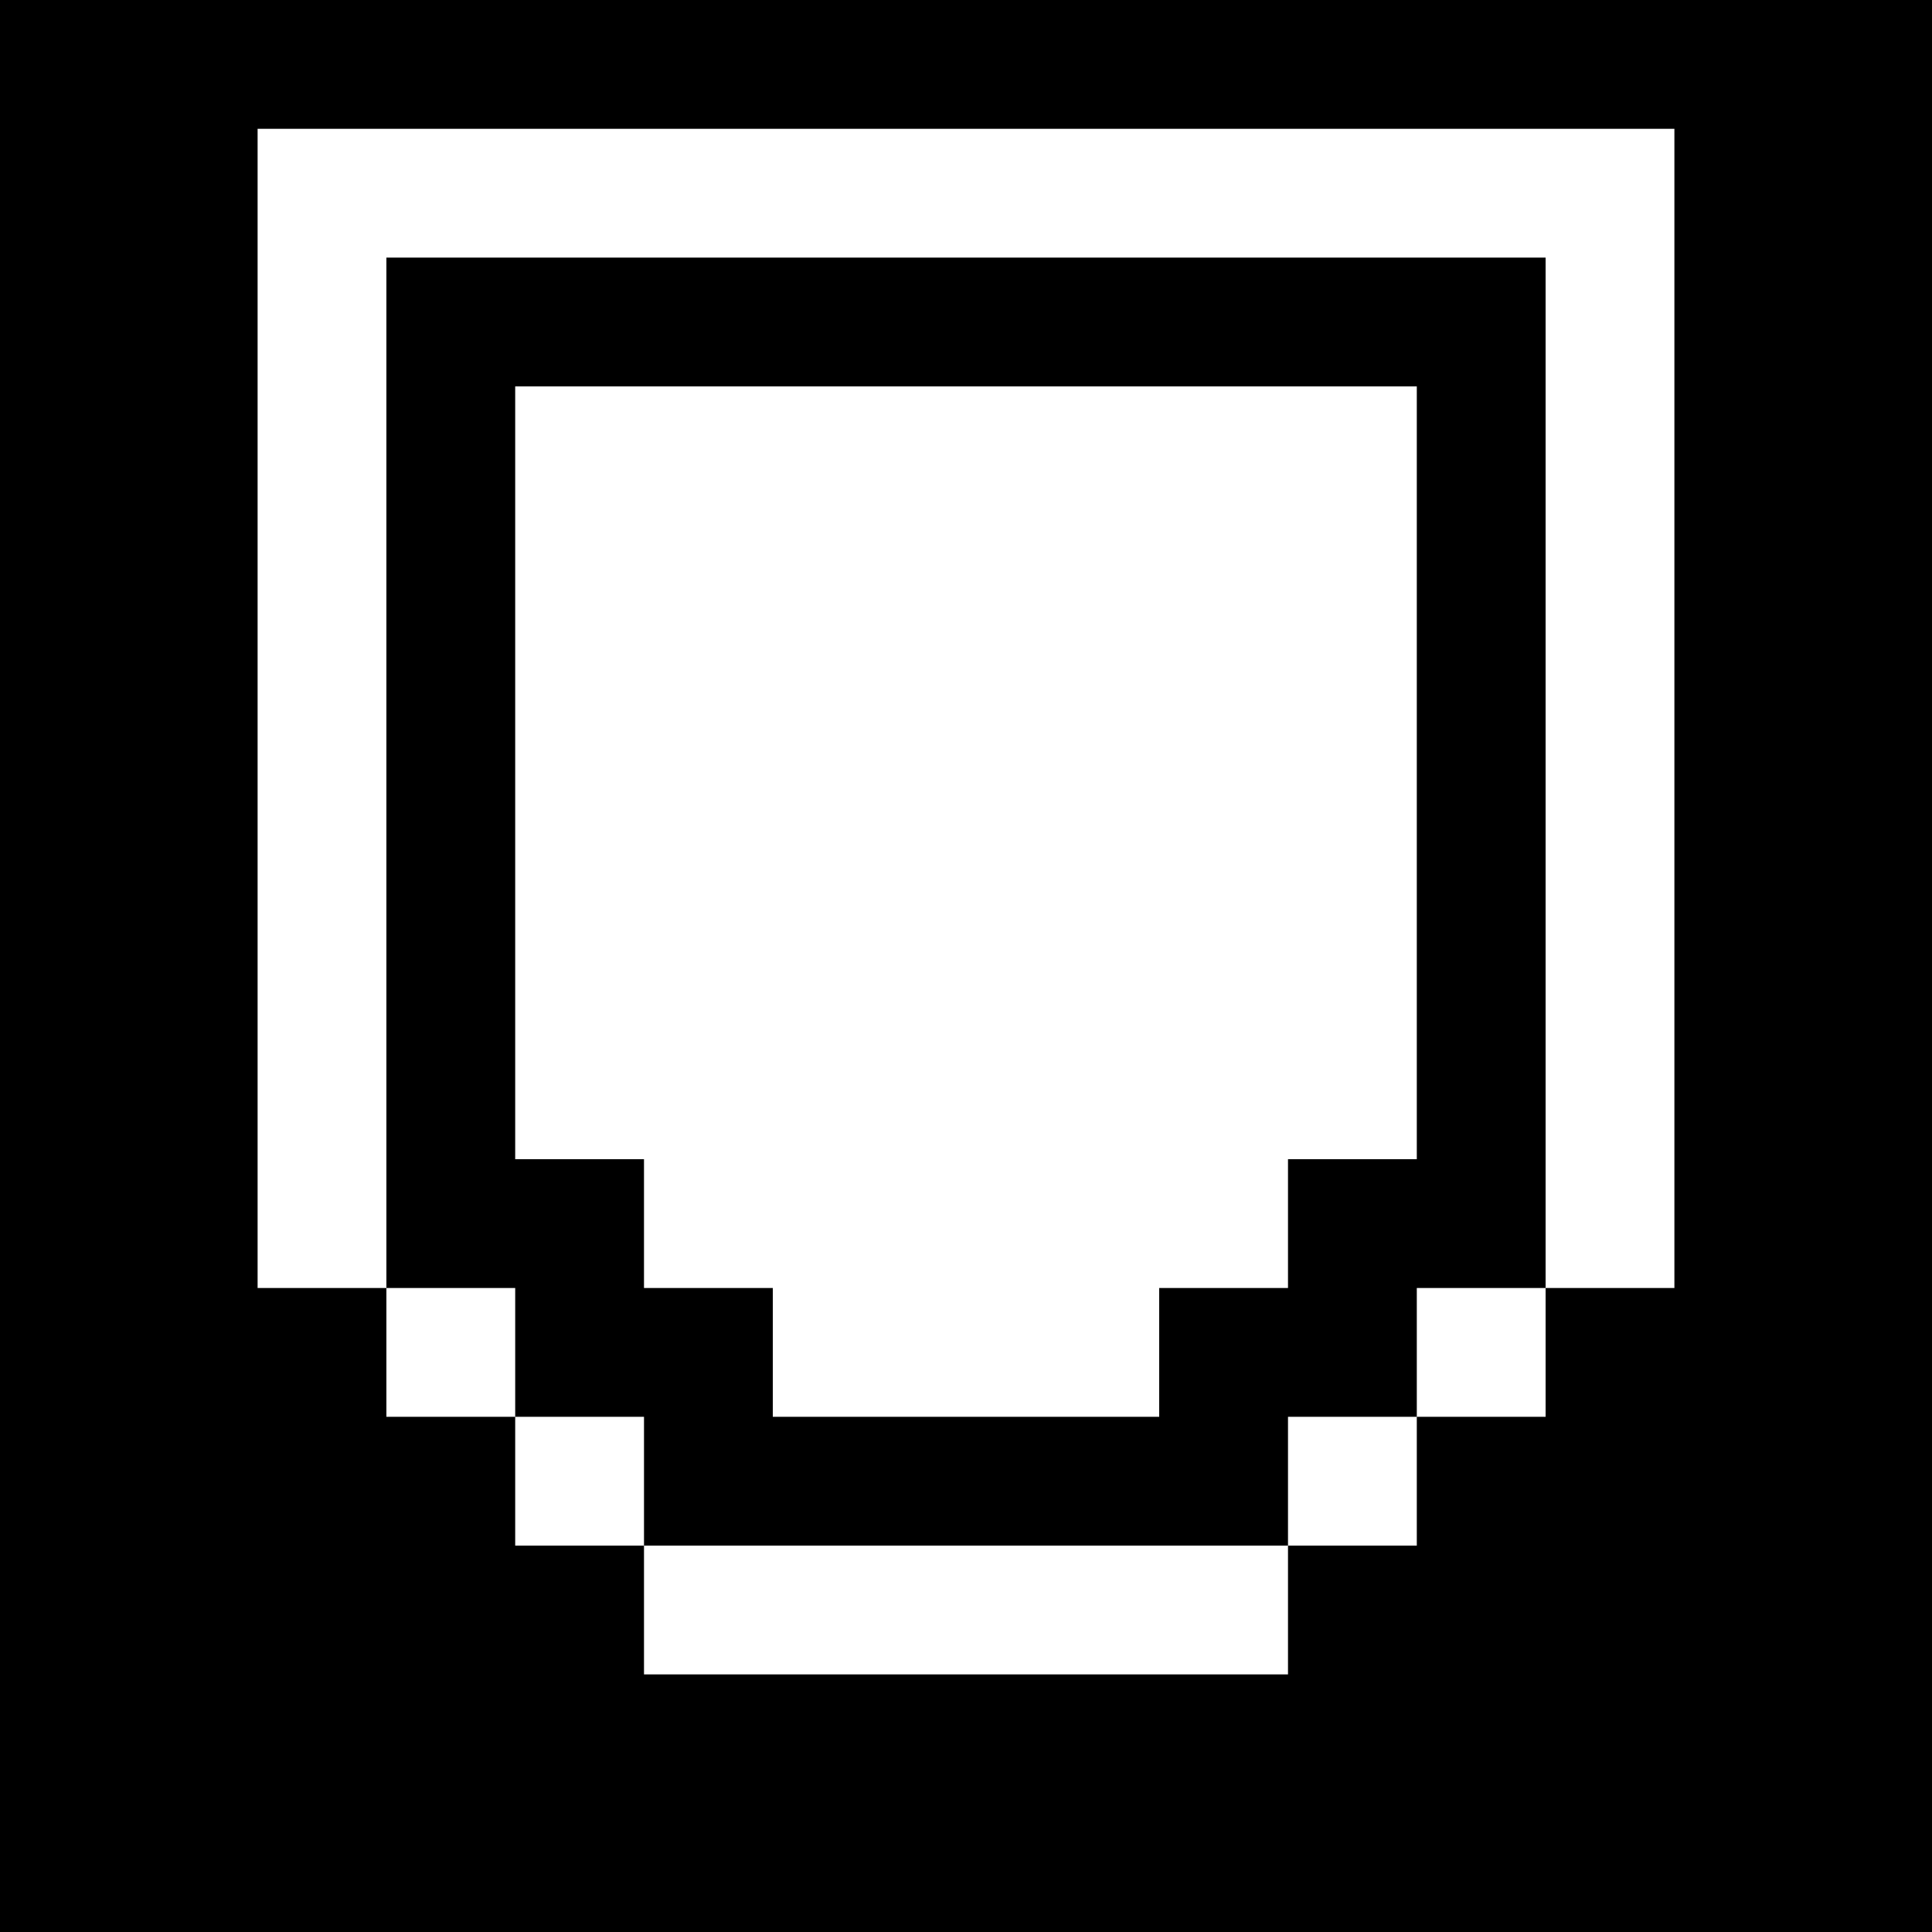
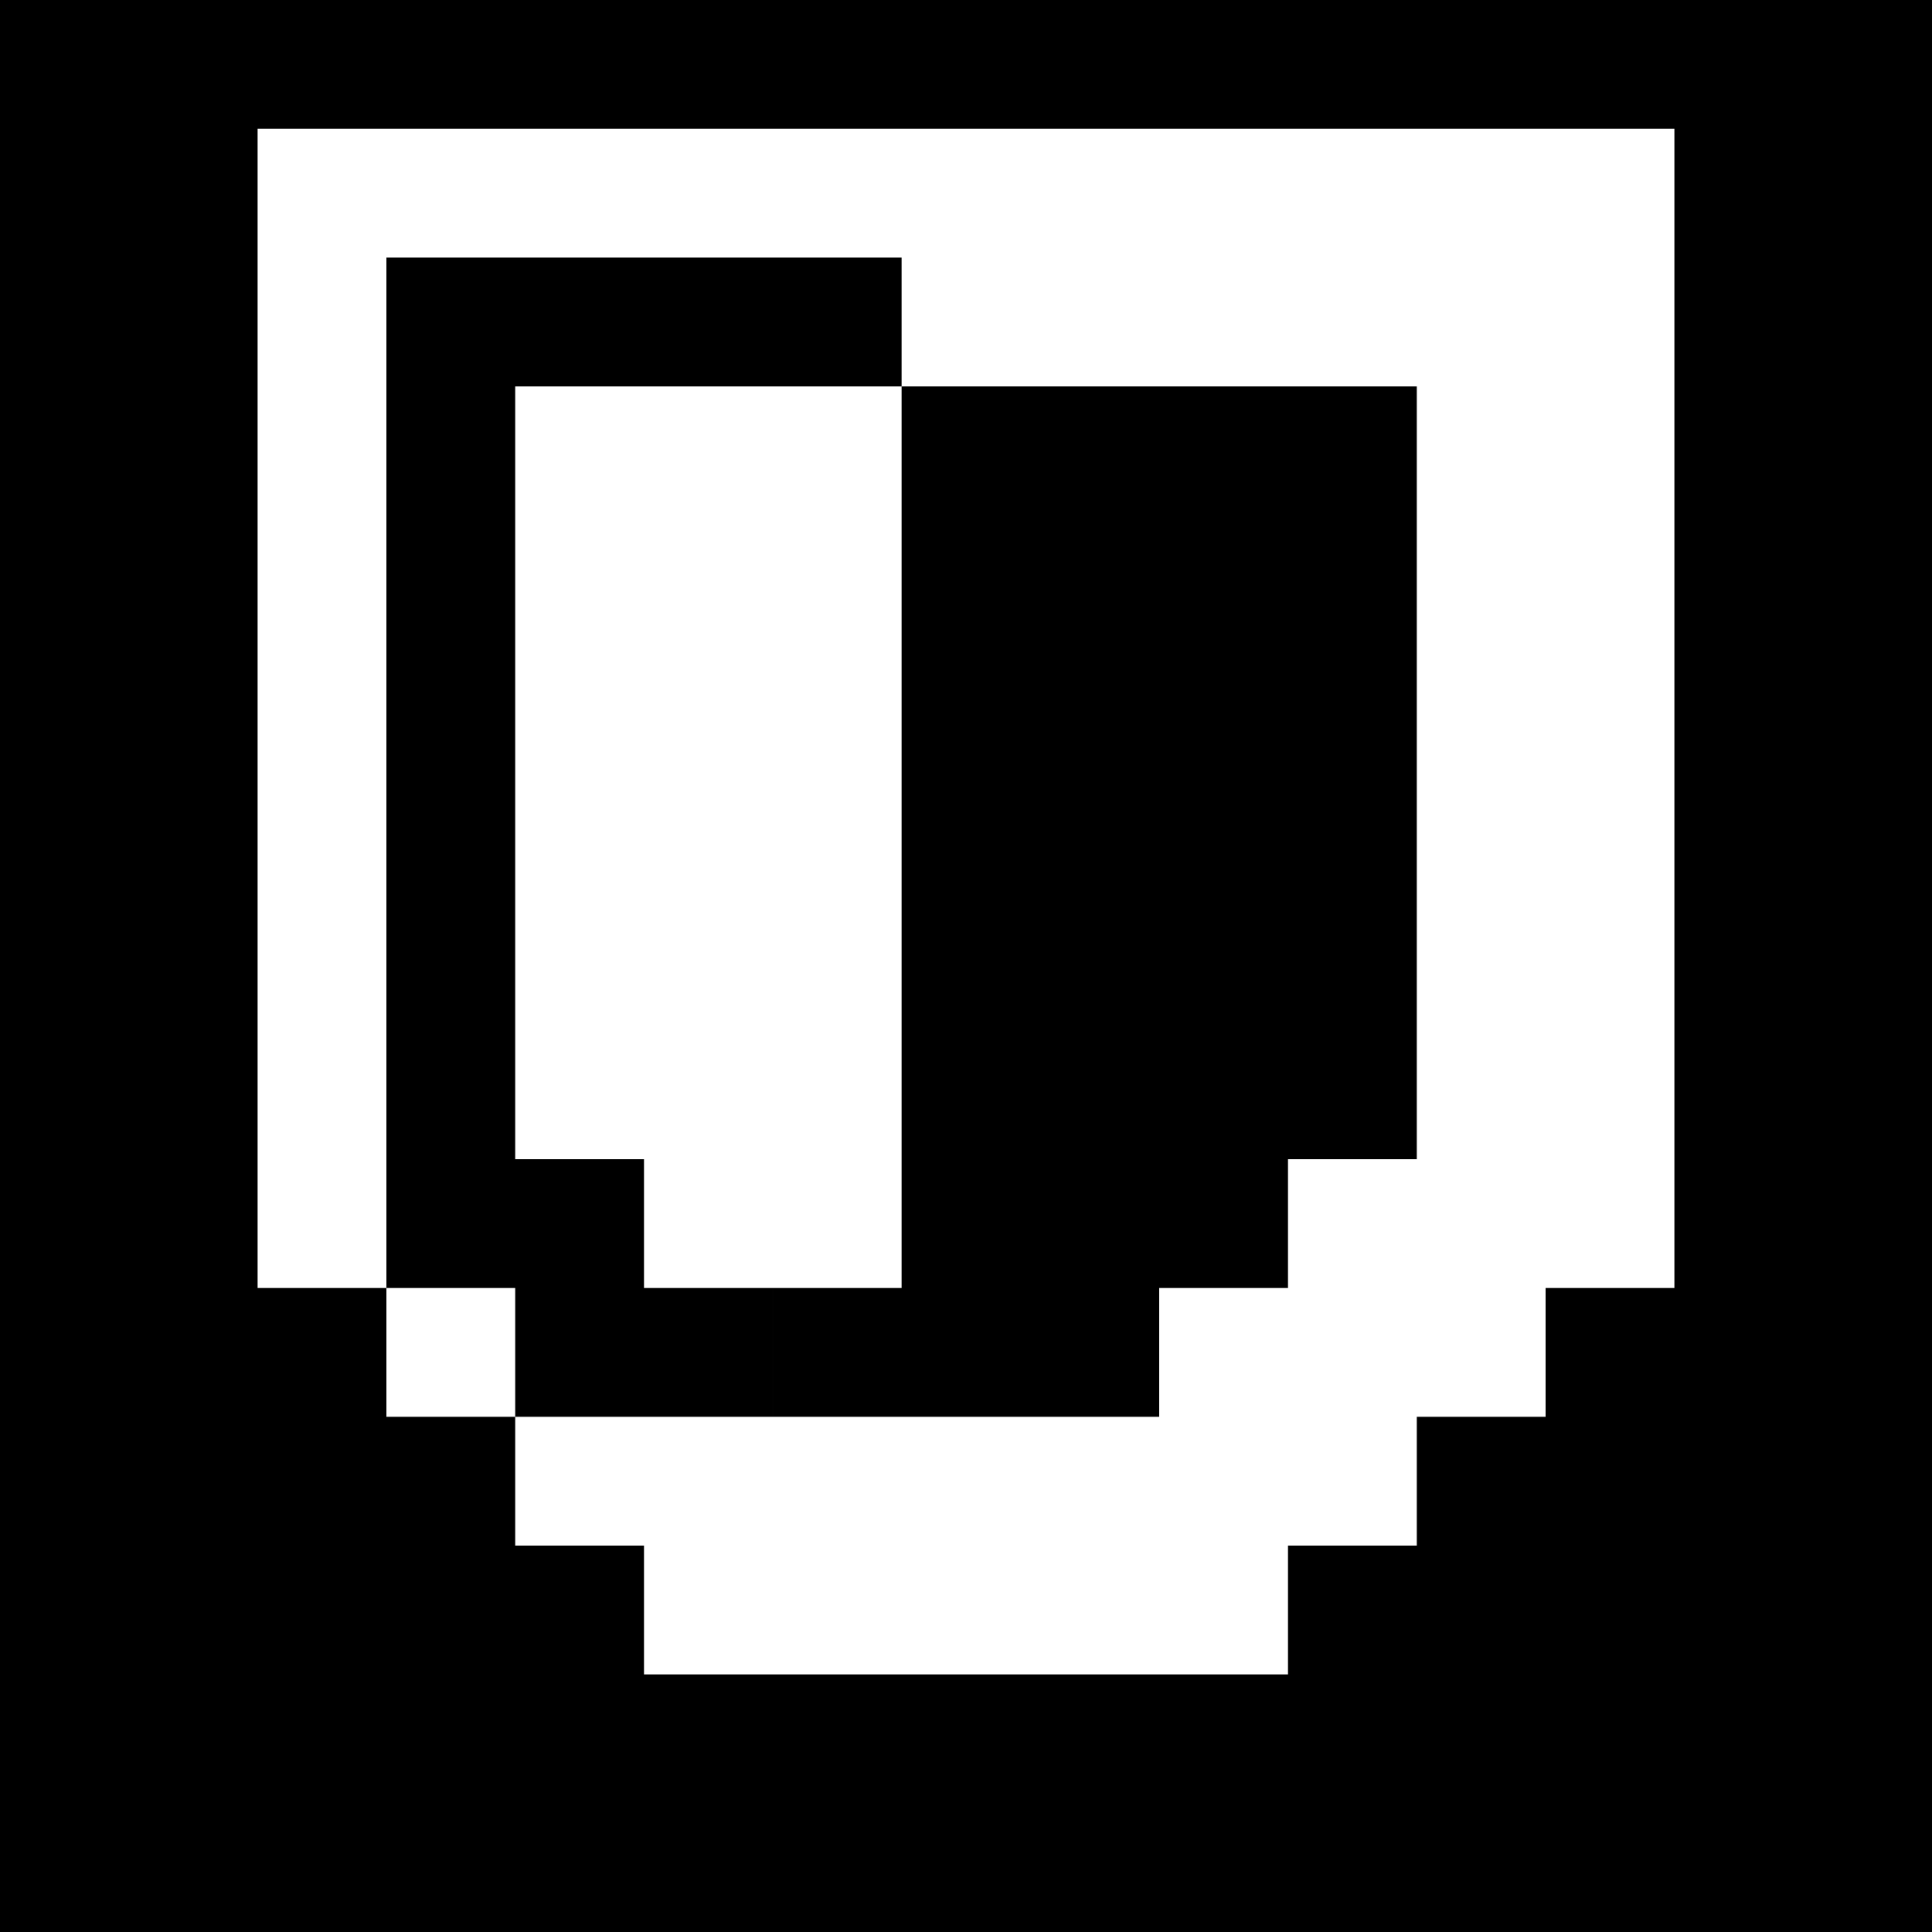
<svg xmlns="http://www.w3.org/2000/svg" version="1" width="60" height="60" viewBox="0 0 45 45">
-   <path d="M22.5 0H0v45h45V0H22.5zm0 3H39v27h-3v3h-3v3h-3v3H15v-3h-3v-3H9v-3H6V3h16.5zm0 3H9v24h3v3h3v3h15v-3h3v-3h3V6H22.5zm0 3H33v18h-3v3h-3v3h-9v-3h-3v-3h-3V9h10.5z" />
+   <path d="M22.5 0H0v45h45V0H22.5zm0 3H39v27h-3v3h-3v3h-3v3H15v-3h-3v-3H9v-3H6V3h16.5zm0 3H9v24h3v3h3v3v-3h3v-3h3V6H22.5zm0 3H33v18h-3v3h-3v3h-9v-3h-3v-3h-3V9h10.5z" />
</svg>